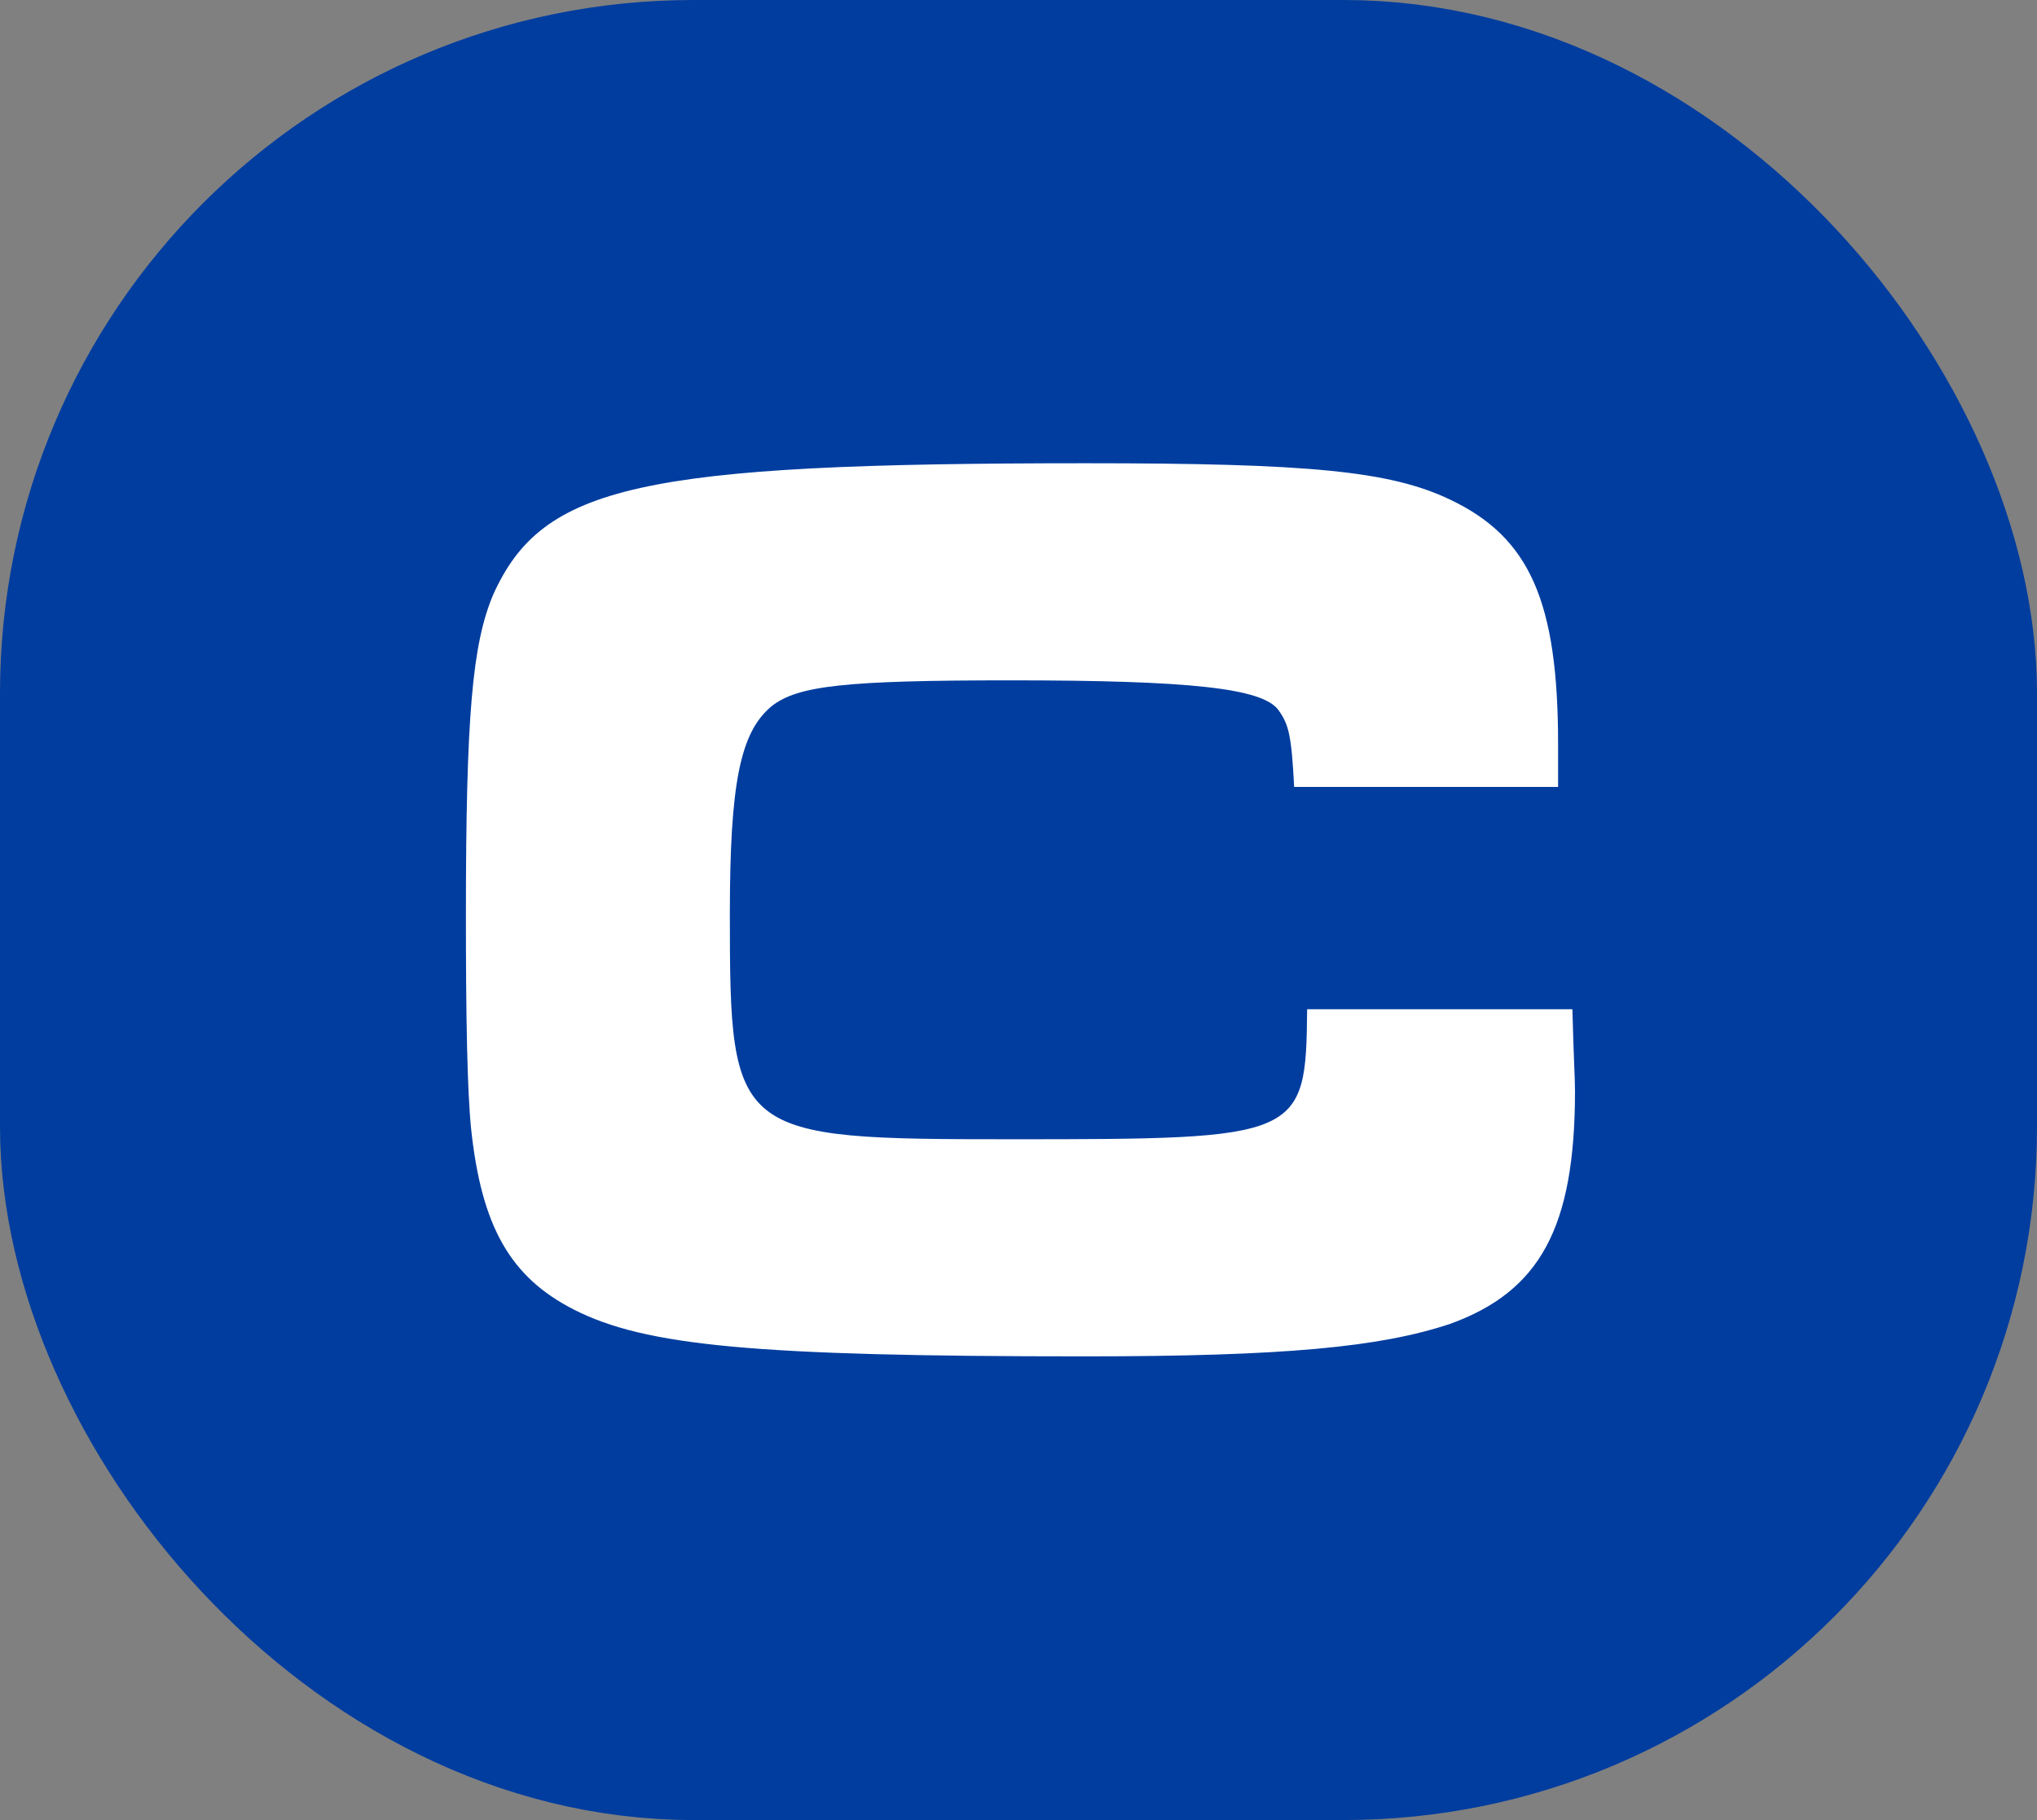
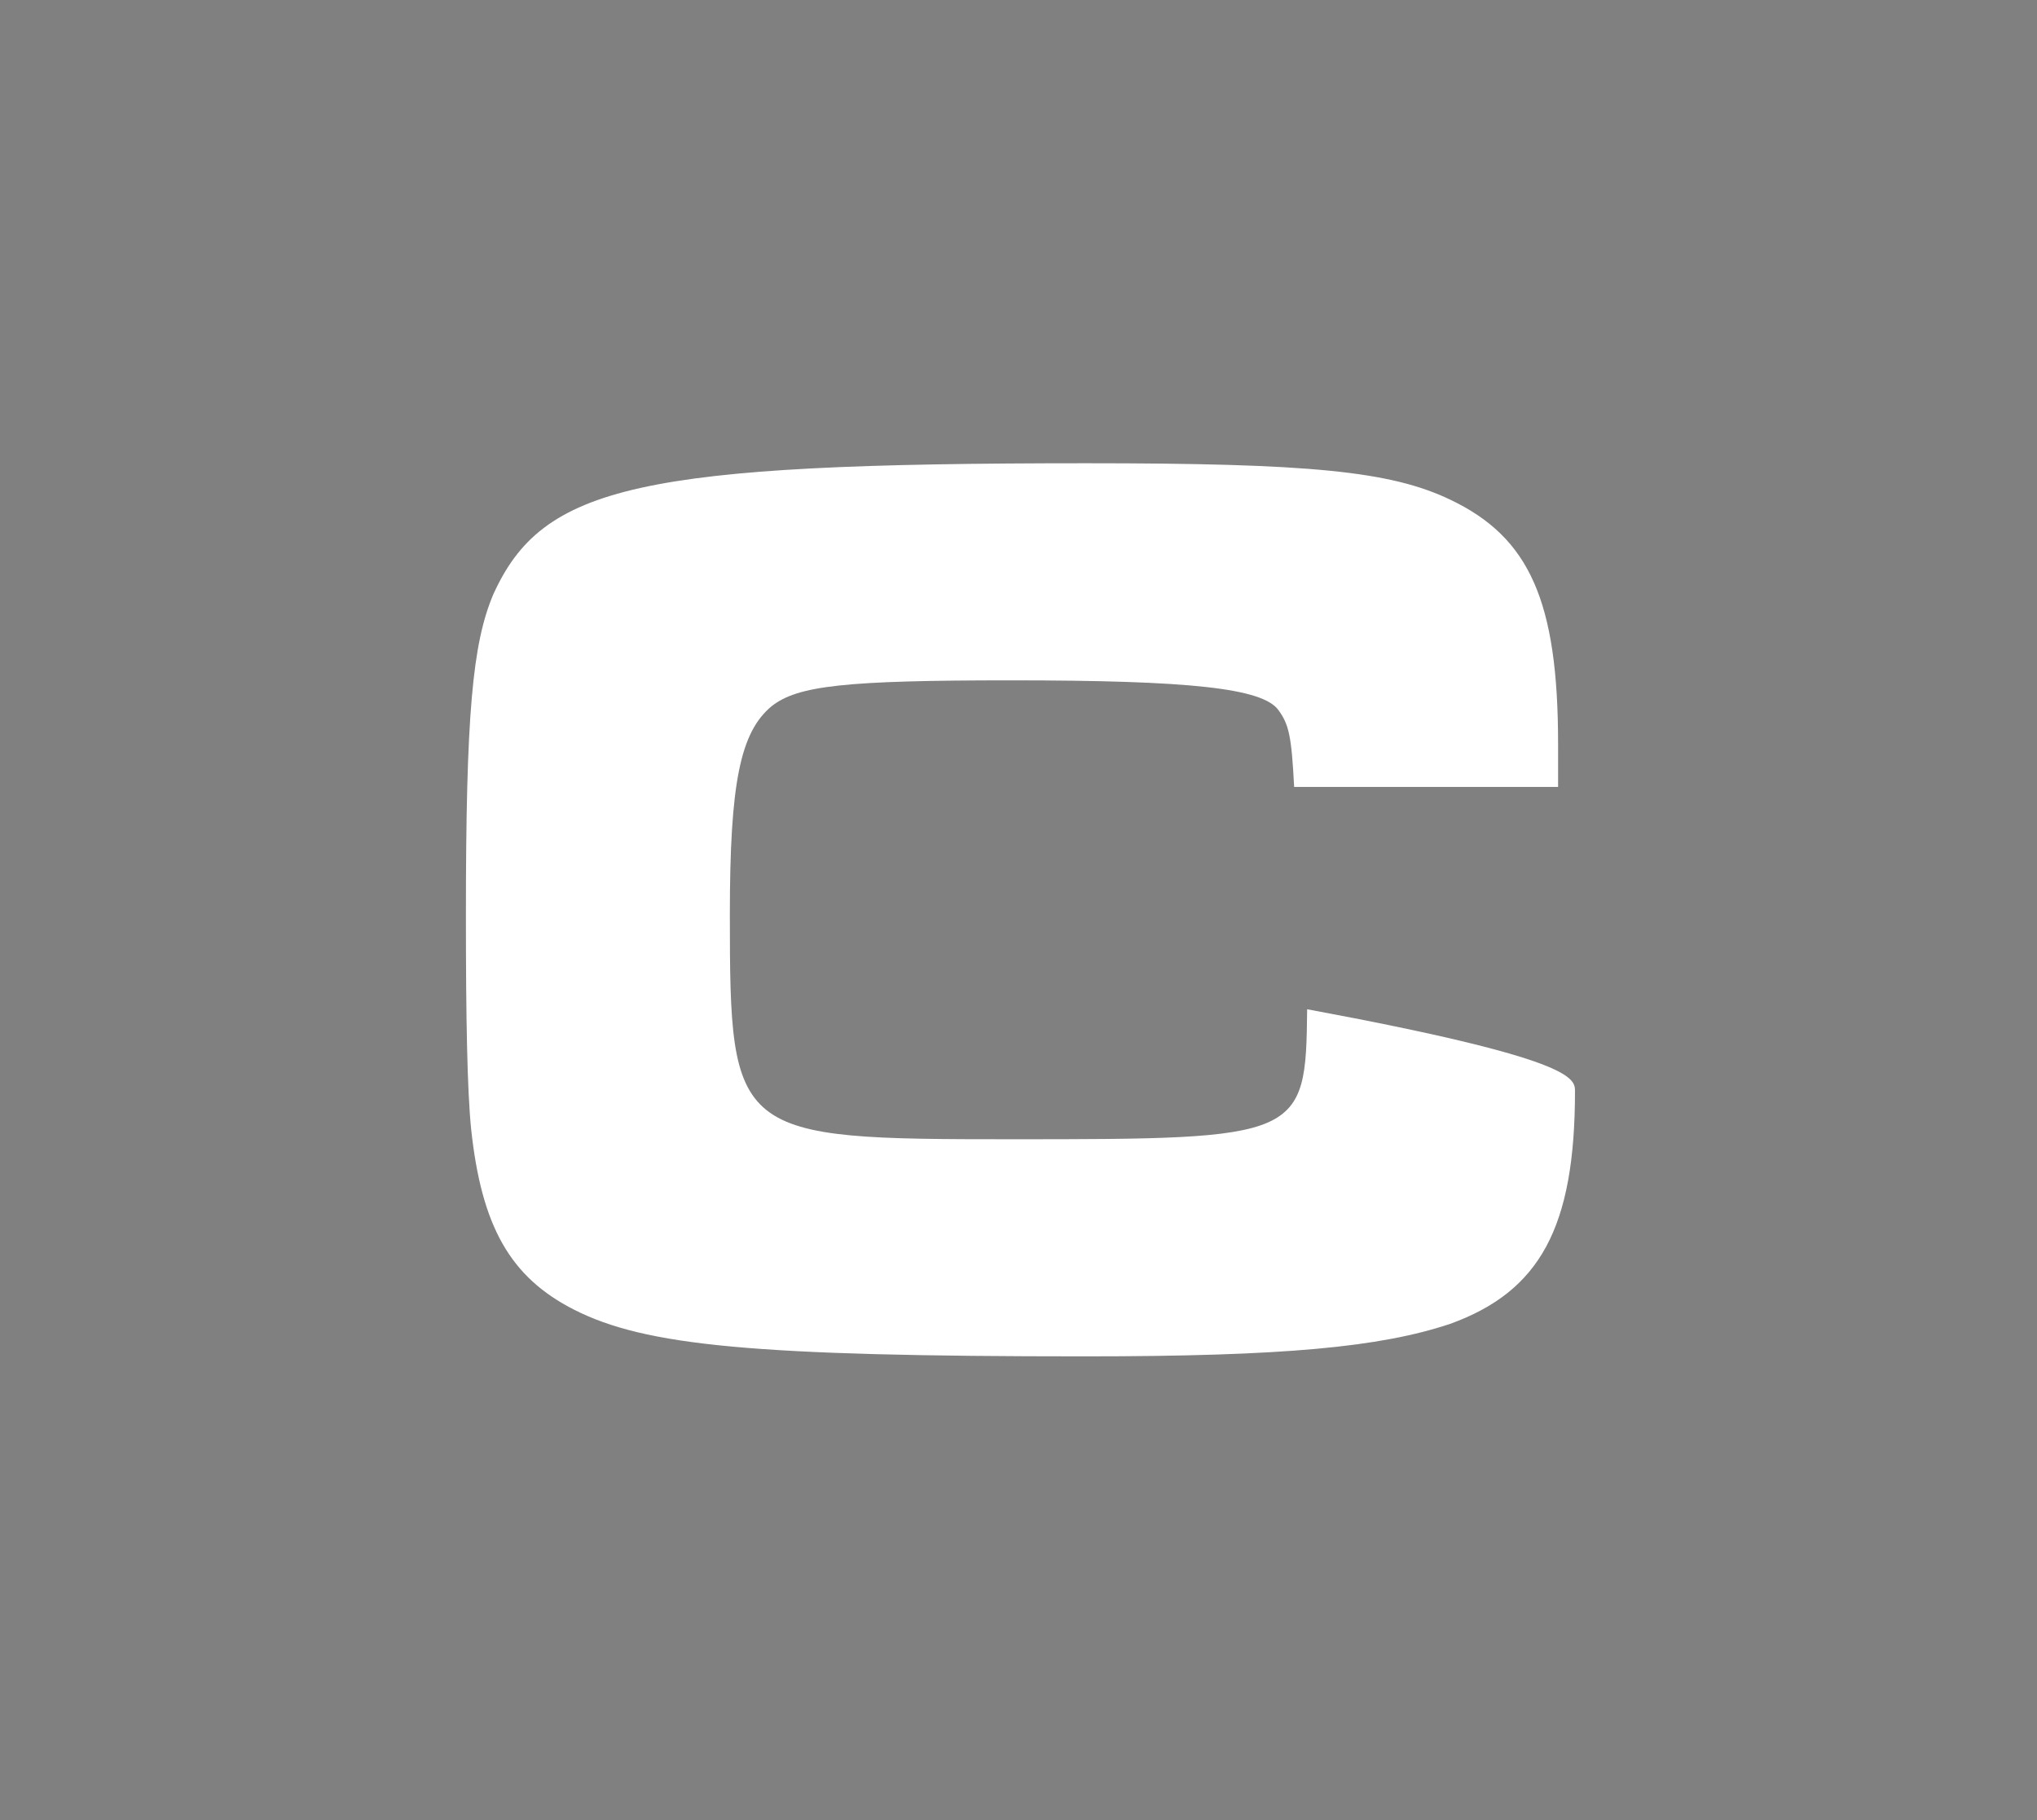
<svg xmlns="http://www.w3.org/2000/svg" fill="none" viewBox="0 0 47 42" height="42" width="47">
  <rect x="0" y="0" width="47" height="42" fill="#808080" stroke="none" />
-   <rect stroke-width="4" stroke="#003D9F" fill="#003D9F" rx="14" height="38" width="43" y="2" x="2" />
-   <path fill="white" d="M30.16 23.29H36.28C36.31 24.43 36.34 24.88 36.34 25.18C36.34 28.33 35.53 29.8 33.46 30.55C31.84 31.09 29.62 31.3 25.03 31.3C17.41 31.3 14.89 31.06 13.24 30.22C11.77 29.47 11.11 28.3 10.87 26.05C10.78 25.15 10.75 23.5 10.75 21.13C10.75 16.48 10.9 14.86 11.38 13.72C12.52 11.2 14.74 10.69 25.06 10.69C30.22 10.69 32.08 10.87 33.46 11.53C35.29 12.4 35.95 13.87 35.95 17.17V18.16H29.86C29.8 16.99 29.74 16.72 29.5 16.39C29.14 15.88 27.46 15.7 23.32 15.7C19.51 15.7 18.4 15.82 17.8 16.3C17.08 16.9 16.84 18.07 16.84 21.1C16.84 26.23 16.93 26.29 23.35 26.29C30.04 26.29 30.13 26.26 30.16 23.29Z" />
+   <path fill="white" d="M30.16 23.29C36.31 24.43 36.34 24.88 36.34 25.18C36.34 28.33 35.53 29.8 33.46 30.55C31.84 31.09 29.62 31.3 25.03 31.3C17.41 31.3 14.89 31.06 13.24 30.22C11.77 29.47 11.11 28.3 10.87 26.05C10.78 25.15 10.75 23.5 10.75 21.13C10.75 16.48 10.9 14.86 11.38 13.72C12.52 11.2 14.74 10.69 25.06 10.69C30.22 10.69 32.08 10.87 33.46 11.53C35.29 12.4 35.95 13.87 35.95 17.17V18.16H29.86C29.8 16.99 29.74 16.72 29.5 16.39C29.14 15.88 27.46 15.7 23.32 15.7C19.51 15.7 18.4 15.82 17.8 16.3C17.08 16.9 16.84 18.07 16.84 21.1C16.84 26.23 16.93 26.29 23.35 26.29C30.04 26.29 30.13 26.26 30.16 23.29Z" />
</svg>